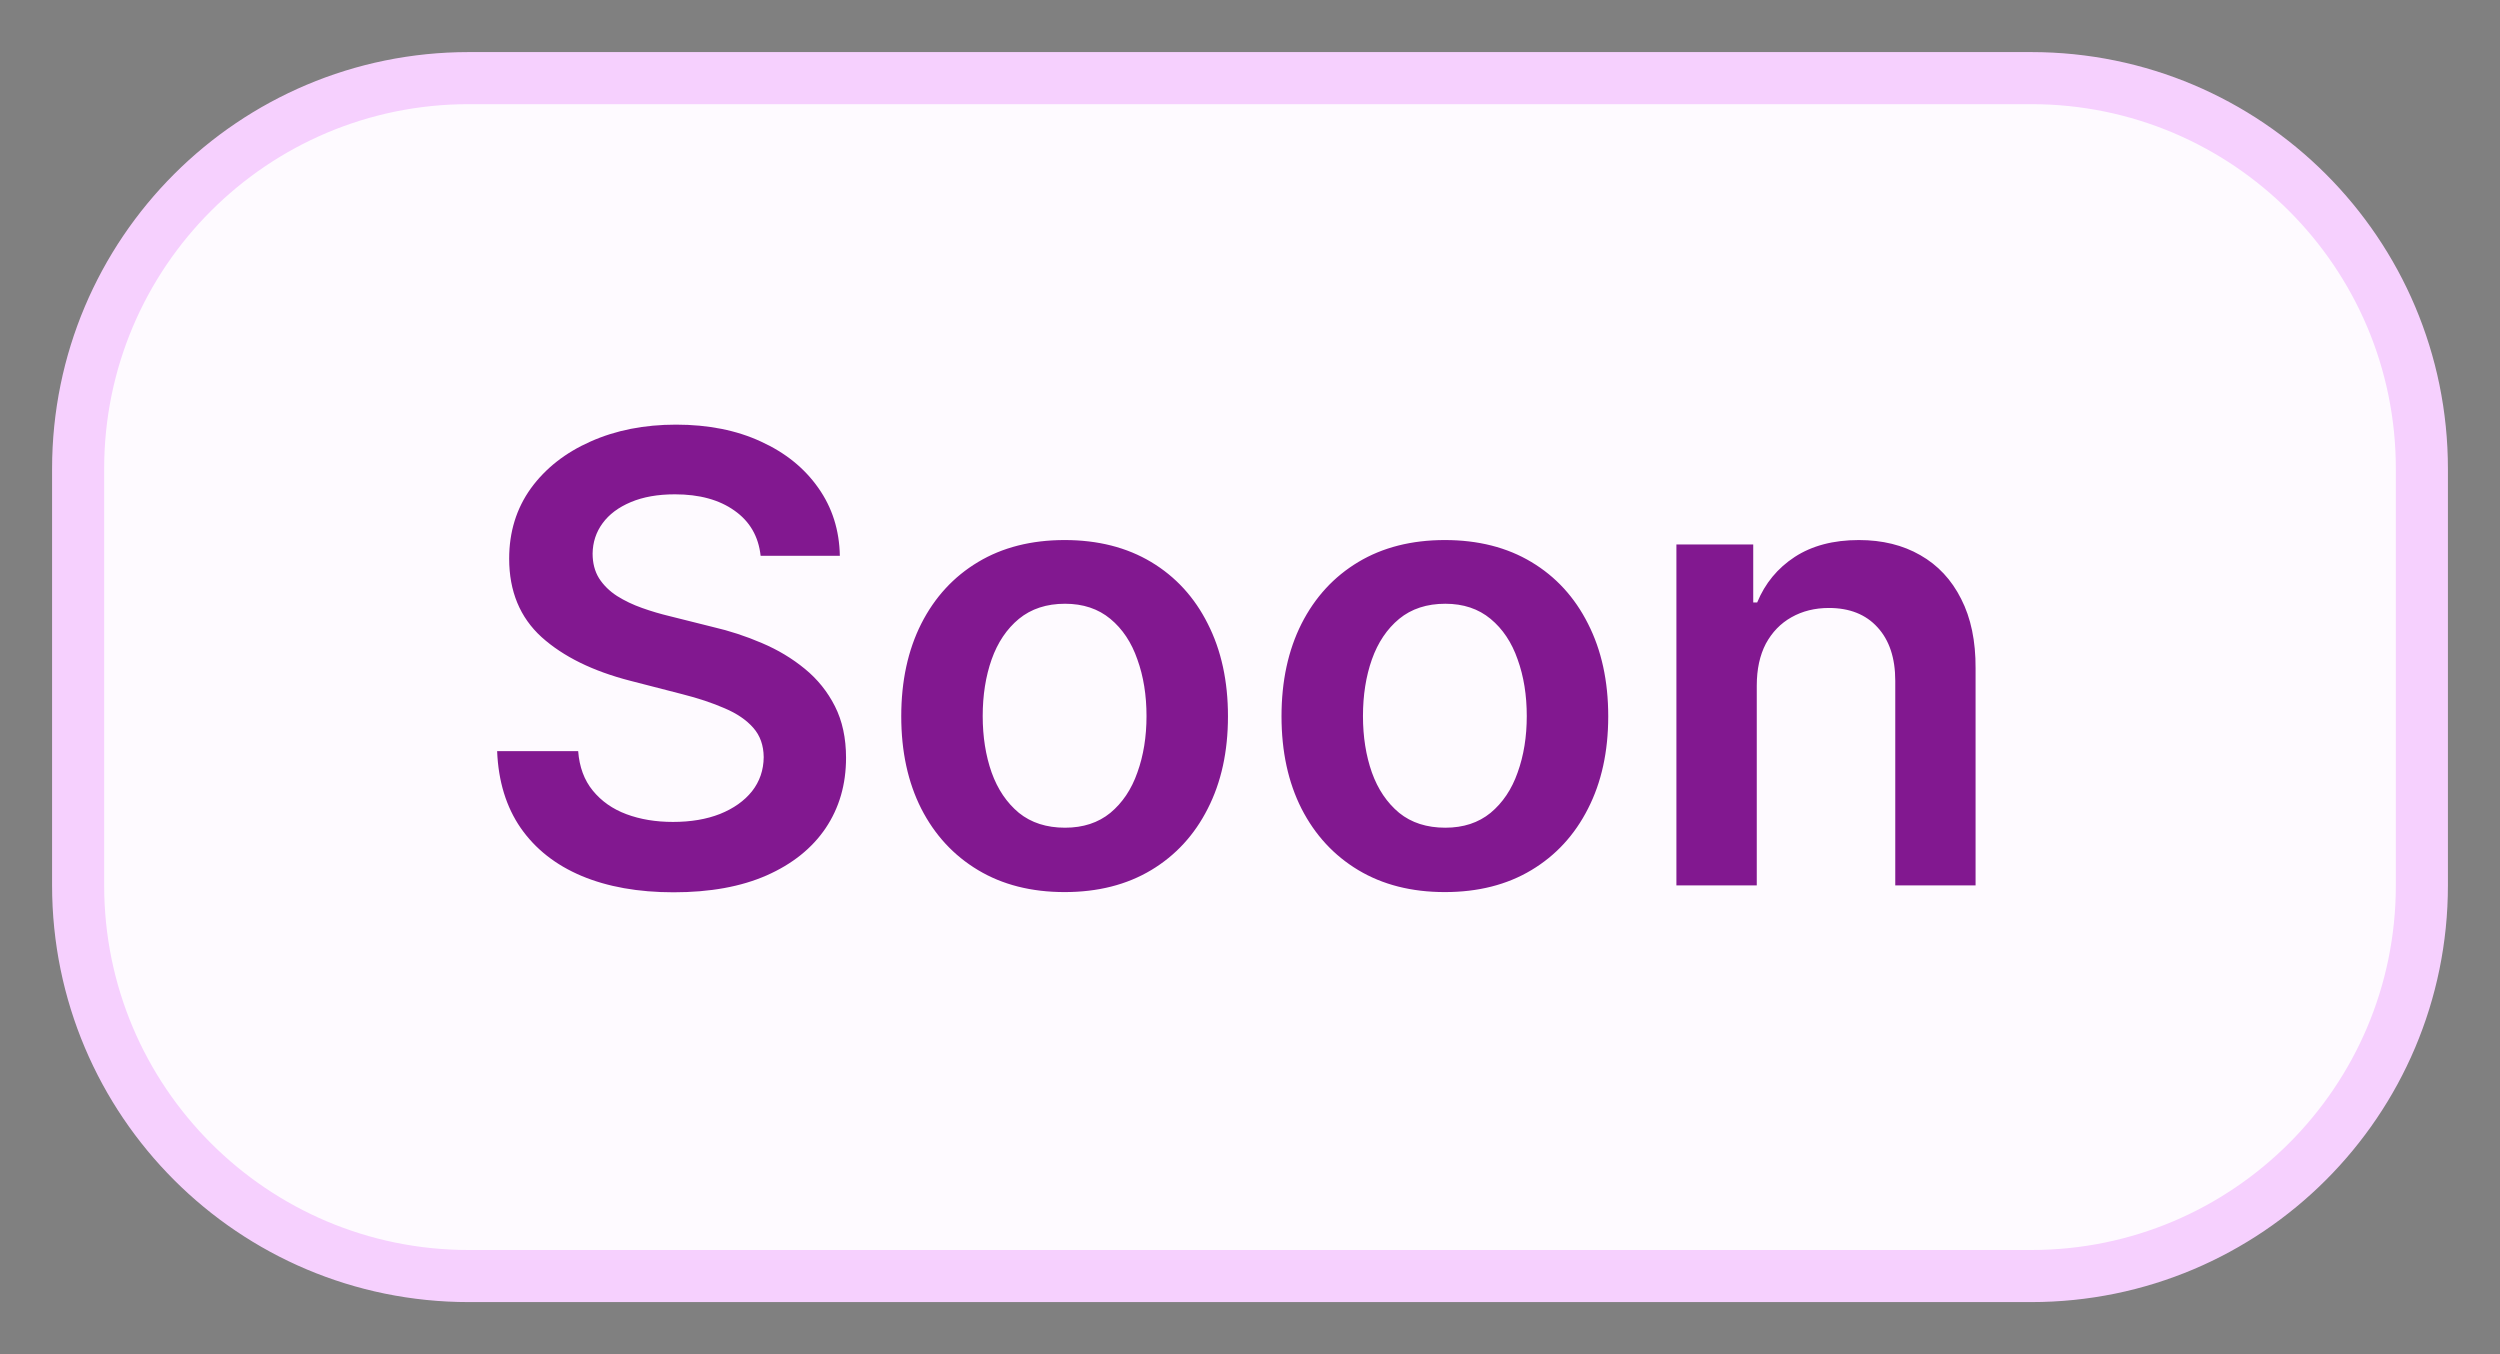
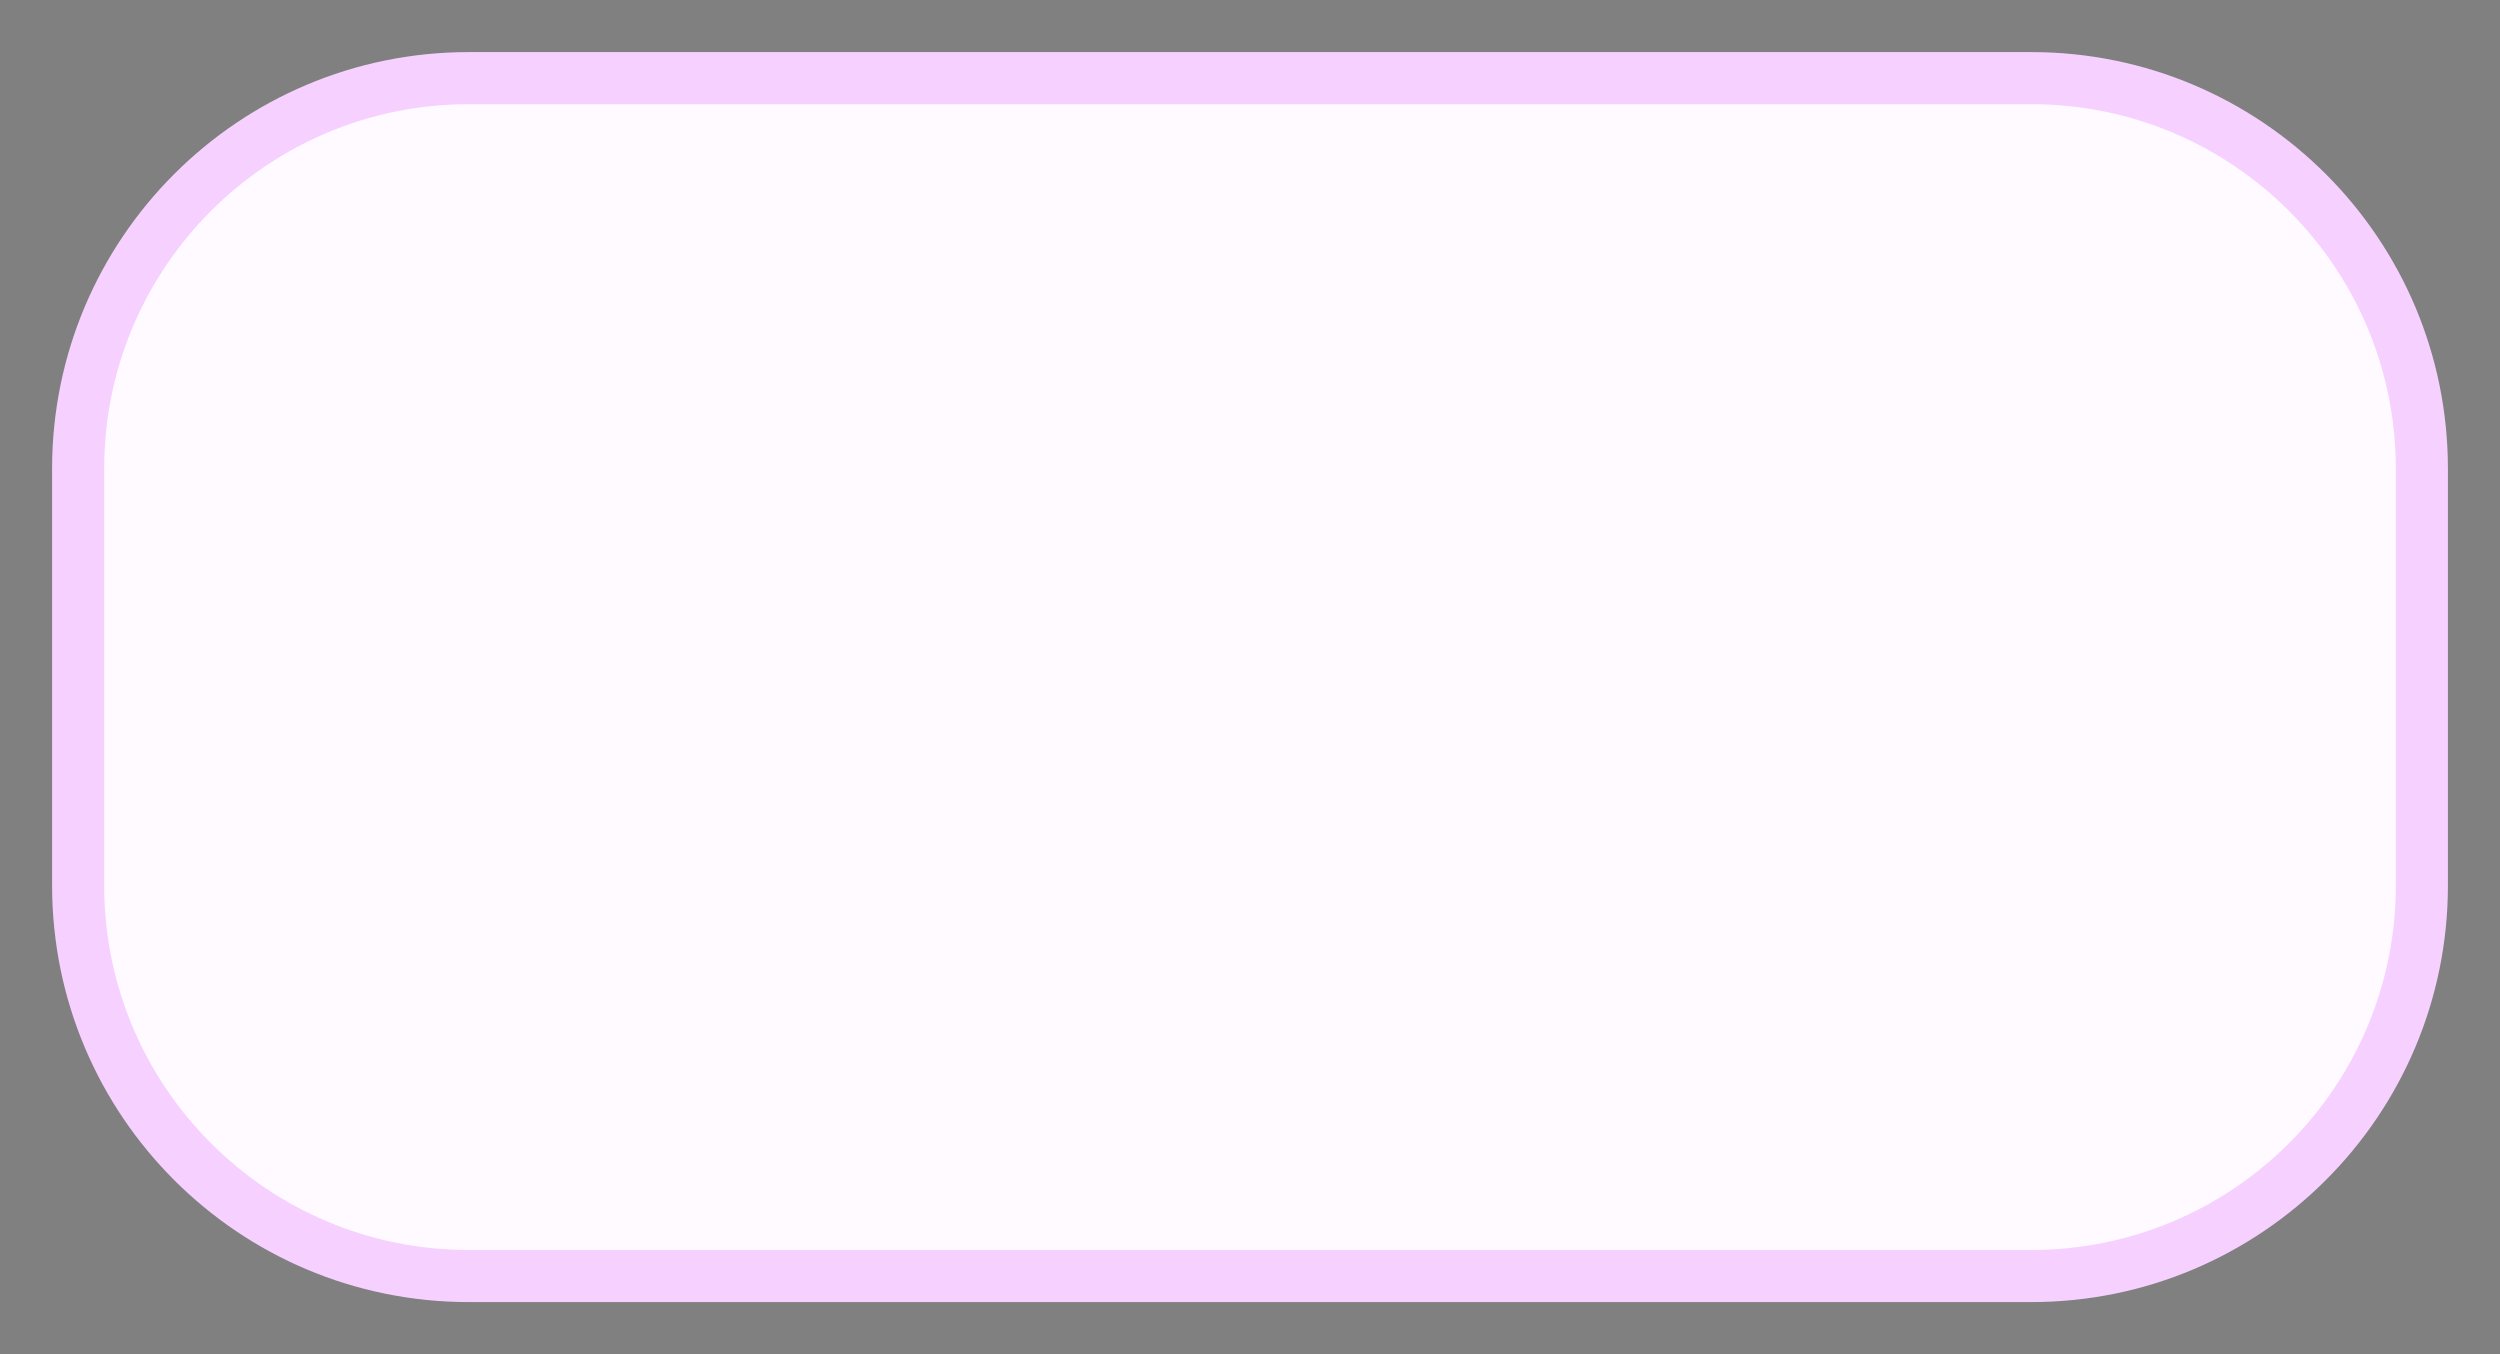
<svg xmlns="http://www.w3.org/2000/svg" width="48" height="26" viewBox="0 0 48 26" fill="none">
  <rect x="0" y="0" width="48" height="26" fill="#808080" stroke="none" />
  <path d="M9 1.5H39C43.142 1.5 46.5 4.858 46.5 9V17C46.5 21.142 43.142 24.5 39 24.5H9C4.858 24.5 1.5 21.142 1.5 17V9C1.5 4.858 4.858 1.5 9 1.5Z" fill="#FEFAFF" stroke="#F6D0FE" />
-   <path d="M14.604 10.672C14.564 10.3 14.396 10.01 14.101 9.803C13.808 9.595 13.428 9.491 12.959 9.491C12.629 9.491 12.347 9.541 12.111 9.641C11.875 9.74 11.695 9.875 11.57 10.046C11.445 10.216 11.381 10.411 11.378 10.629C11.378 10.811 11.419 10.969 11.501 11.102C11.587 11.236 11.702 11.349 11.847 11.443C11.992 11.534 12.152 11.611 12.328 11.673C12.504 11.736 12.682 11.788 12.861 11.831L13.679 12.036C14.008 12.112 14.325 12.216 14.629 12.347C14.936 12.477 15.21 12.642 15.452 12.841C15.696 13.04 15.889 13.28 16.031 13.561C16.173 13.842 16.244 14.172 16.244 14.55C16.244 15.061 16.114 15.511 15.852 15.901C15.591 16.287 15.213 16.59 14.719 16.808C14.227 17.024 13.632 17.132 12.933 17.132C12.254 17.132 11.665 17.027 11.165 16.817C10.668 16.607 10.278 16.3 9.997 15.896C9.719 15.493 9.568 15.001 9.545 14.422H11.101C11.124 14.726 11.217 14.979 11.382 15.18C11.547 15.382 11.761 15.533 12.026 15.632C12.293 15.732 12.591 15.781 12.921 15.781C13.264 15.781 13.565 15.73 13.824 15.628C14.085 15.523 14.29 15.378 14.438 15.193C14.585 15.006 14.661 14.787 14.663 14.537C14.661 14.31 14.594 14.122 14.463 13.974C14.332 13.824 14.149 13.699 13.913 13.599C13.68 13.497 13.408 13.406 13.095 13.327L12.102 13.071C11.383 12.886 10.815 12.607 10.398 12.232C9.983 11.854 9.776 11.352 9.776 10.727C9.776 10.213 9.915 9.763 10.193 9.376C10.474 8.99 10.857 8.69 11.339 8.477C11.822 8.261 12.369 8.153 12.98 8.153C13.599 8.153 14.142 8.261 14.608 8.477C15.077 8.69 15.445 8.987 15.712 9.368C15.979 9.746 16.116 10.18 16.125 10.672H14.604ZM20.441 17.128C19.802 17.128 19.247 16.987 18.779 16.706C18.31 16.425 17.946 16.031 17.688 15.526C17.432 15.02 17.304 14.429 17.304 13.753C17.304 13.077 17.432 12.484 17.688 11.976C17.946 11.467 18.31 11.072 18.779 10.791C19.247 10.51 19.802 10.369 20.441 10.369C21.08 10.369 21.634 10.51 22.103 10.791C22.571 11.072 22.934 11.467 23.189 11.976C23.448 12.484 23.577 13.077 23.577 13.753C23.577 14.429 23.448 15.02 23.189 15.526C22.934 16.031 22.571 16.425 22.103 16.706C21.634 16.987 21.08 17.128 20.441 17.128ZM20.449 15.892C20.796 15.892 21.086 15.797 21.319 15.607C21.552 15.413 21.725 15.155 21.838 14.831C21.955 14.507 22.013 14.146 22.013 13.749C22.013 13.348 21.955 12.986 21.838 12.662C21.725 12.335 21.552 12.075 21.319 11.882C21.086 11.689 20.796 11.592 20.449 11.592C20.094 11.592 19.799 11.689 19.563 11.882C19.33 12.075 19.155 12.335 19.039 12.662C18.925 12.986 18.868 13.348 18.868 13.749C18.868 14.146 18.925 14.507 19.039 14.831C19.155 15.155 19.33 15.413 19.563 15.607C19.799 15.797 20.094 15.892 20.449 15.892ZM27.741 17.128C27.102 17.128 26.548 16.987 26.079 16.706C25.611 16.425 25.247 16.031 24.989 15.526C24.733 15.02 24.605 14.429 24.605 13.753C24.605 13.077 24.733 12.484 24.989 11.976C25.247 11.467 25.611 11.072 26.079 10.791C26.548 10.51 27.102 10.369 27.741 10.369C28.381 10.369 28.935 10.51 29.403 10.791C29.872 11.072 30.234 11.467 30.49 11.976C30.749 12.484 30.878 13.077 30.878 13.753C30.878 14.429 30.749 15.02 30.49 15.526C30.234 16.031 29.872 16.425 29.403 16.706C28.935 16.987 28.381 17.128 27.741 17.128ZM27.75 15.892C28.097 15.892 28.386 15.797 28.619 15.607C28.852 15.413 29.026 15.155 29.139 14.831C29.256 14.507 29.314 14.146 29.314 13.749C29.314 13.348 29.256 12.986 29.139 12.662C29.026 12.335 28.852 12.075 28.619 11.882C28.386 11.689 28.097 11.592 27.75 11.592C27.395 11.592 27.099 11.689 26.864 11.882C26.631 12.075 26.456 12.335 26.34 12.662C26.226 12.986 26.169 13.348 26.169 13.749C26.169 14.146 26.226 14.507 26.34 14.831C26.456 15.155 26.631 15.413 26.864 15.607C27.099 15.797 27.395 15.892 27.75 15.892ZM33.73 13.165V17H32.187V10.454H33.662V11.567H33.738C33.889 11.2 34.129 10.909 34.459 10.693C34.791 10.477 35.201 10.369 35.69 10.369C36.142 10.369 36.535 10.466 36.87 10.659C37.209 10.852 37.47 11.132 37.654 11.499C37.842 11.865 37.934 12.31 37.931 12.832V17H36.389V13.071C36.389 12.633 36.275 12.291 36.048 12.044C35.824 11.797 35.512 11.673 35.115 11.673C34.845 11.673 34.605 11.733 34.395 11.852C34.187 11.969 34.024 12.138 33.904 12.359C33.788 12.581 33.73 12.849 33.73 13.165Z" fill="#821890" />
</svg>